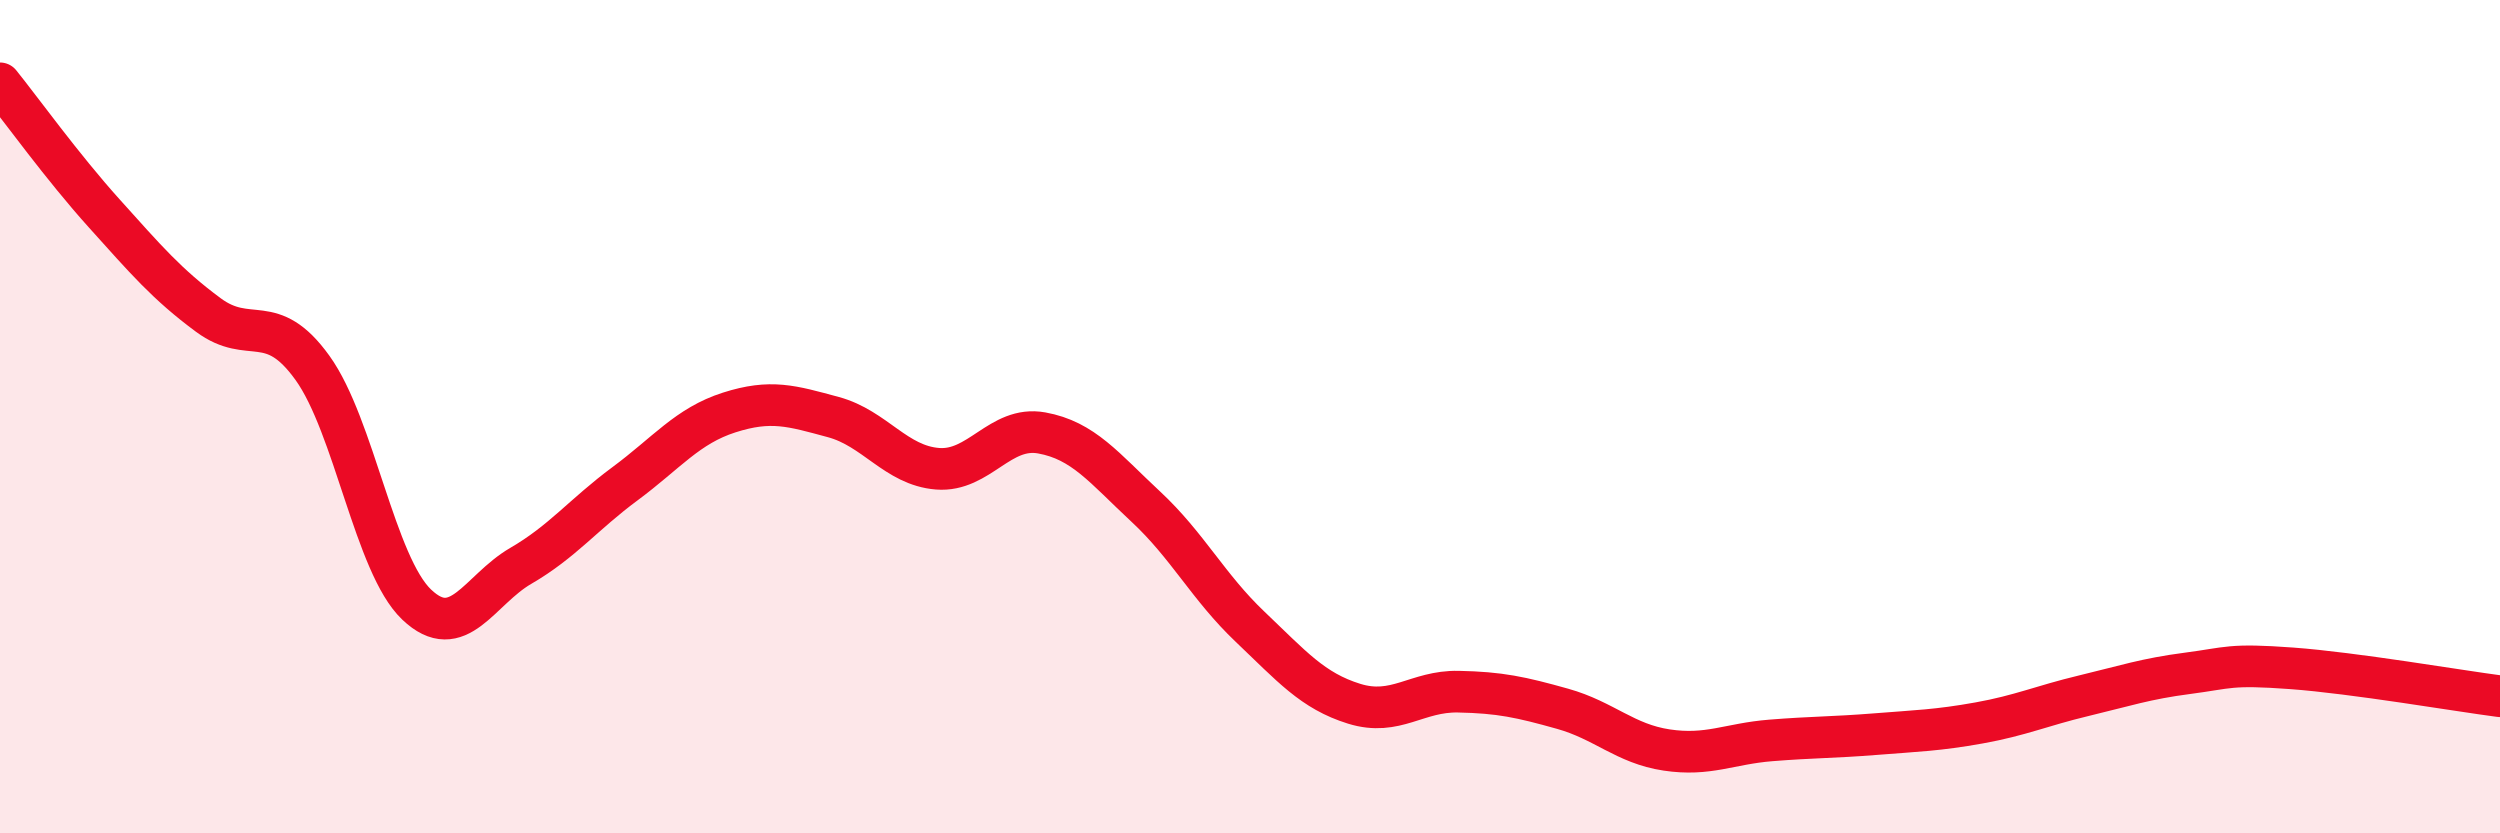
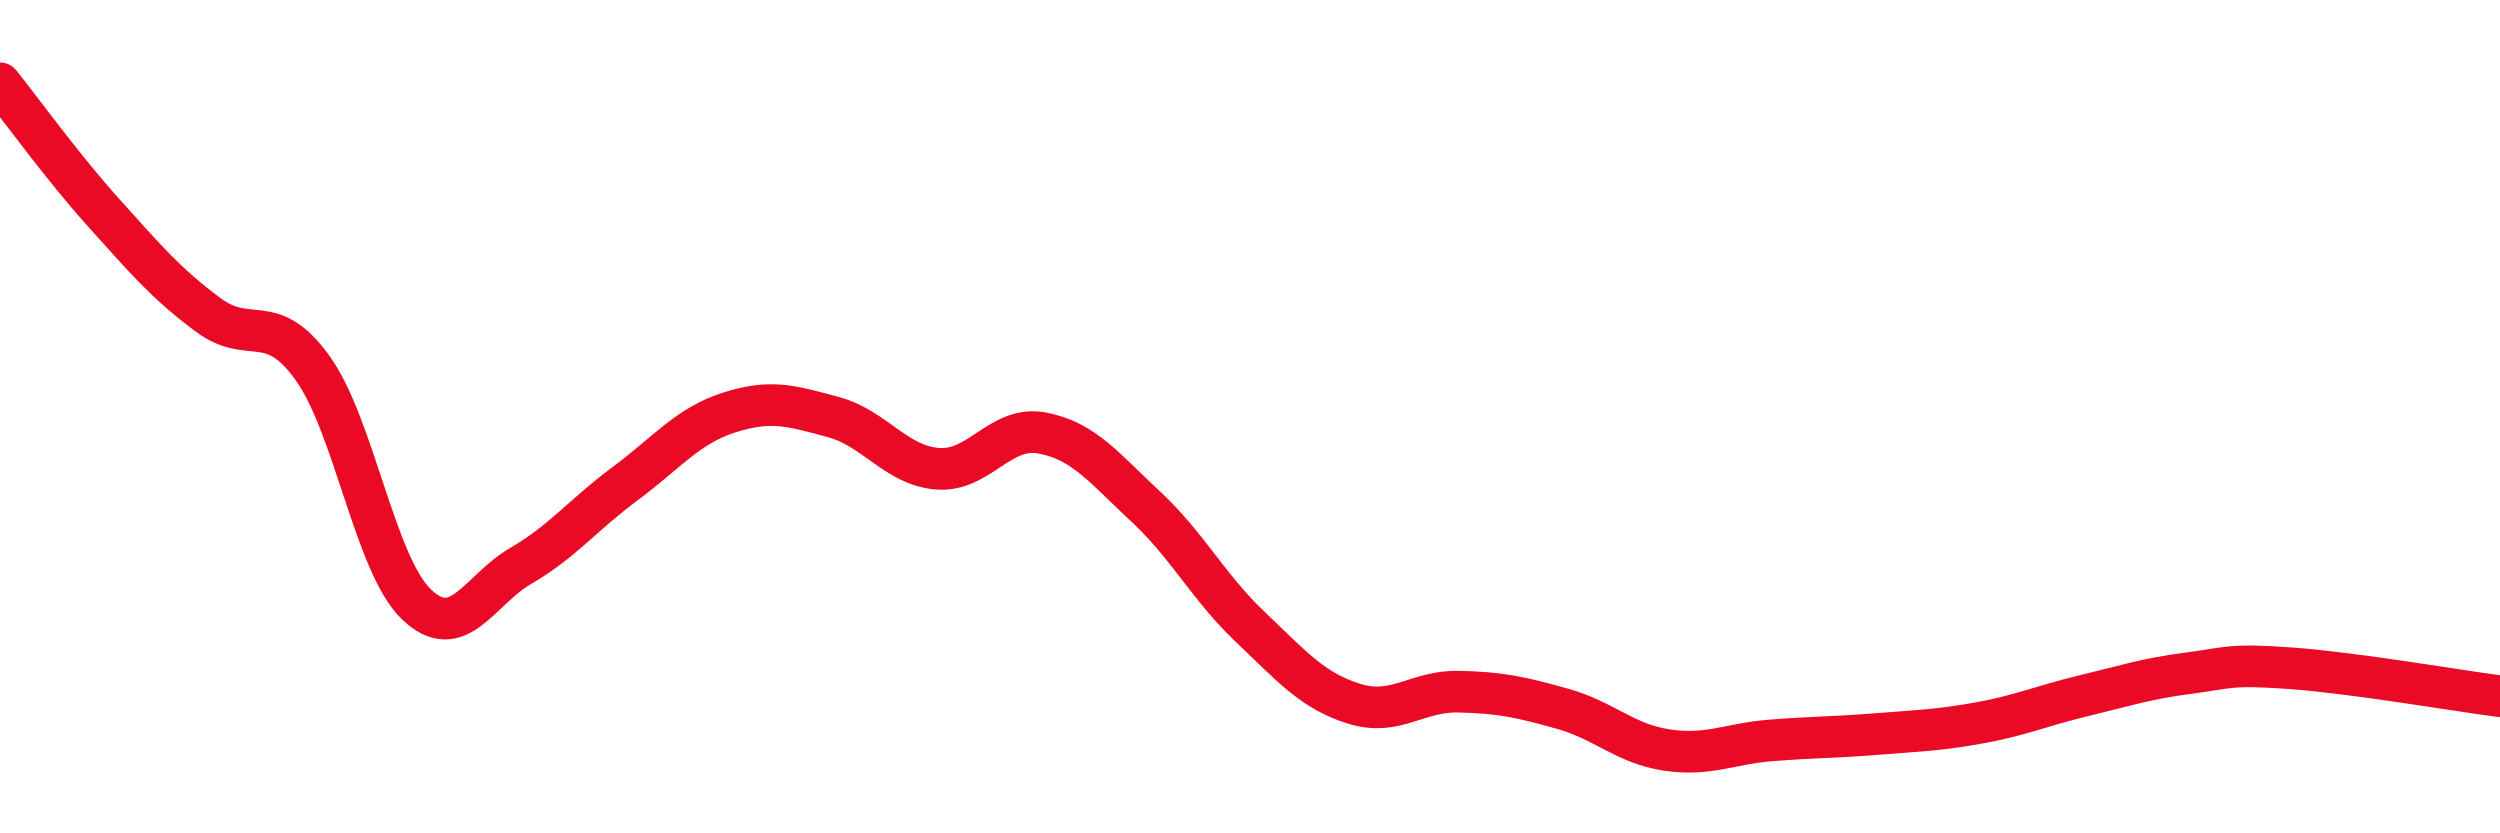
<svg xmlns="http://www.w3.org/2000/svg" width="60" height="20" viewBox="0 0 60 20">
-   <path d="M 0,2 C 0.5,2.62 1.5,4.01 2.5,5.12 C 3.5,6.23 4,6.82 5,7.56 C 6,8.3 6.5,7.44 7.5,8.83 C 8.5,10.22 9,13.56 10,14.51 C 11,15.46 11.5,14.16 12.5,13.58 C 13.5,13 14,12.35 15,11.61 C 16,10.87 16.5,10.22 17.5,9.9 C 18.5,9.58 19,9.74 20,10.01 C 21,10.28 21.5,11.17 22.5,11.25 C 23.5,11.33 24,10.21 25,10.39 C 26,10.57 26.5,11.23 27.5,12.16 C 28.5,13.09 29,14.09 30,15.04 C 31,15.99 31.5,16.58 32.5,16.89 C 33.5,17.2 34,16.58 35,16.6 C 36,16.62 36.5,16.73 37.5,17.01 C 38.5,17.29 39,17.85 40,18 C 41,18.15 41.5,17.85 42.5,17.77 C 43.5,17.69 44,17.7 45,17.62 C 46,17.54 46.5,17.53 47.5,17.35 C 48.5,17.17 49,16.94 50,16.7 C 51,16.46 51.5,16.29 52.5,16.16 C 53.5,16.03 53.5,15.93 55,16.04 C 56.5,16.15 59,16.58 60,16.71L60 20L0 20Z" fill="#EB0A25" opacity="0.1" stroke-linecap="round" stroke-linejoin="round" />
  <path d="M 0,2 C 0.5,2.62 1.5,4.01 2.5,5.12 C 3.5,6.23 4,6.82 5,7.56 C 6,8.3 6.5,7.44 7.5,8.83 C 8.5,10.22 9,13.56 10,14.51 C 11,15.46 11.5,14.16 12.5,13.58 C 13.5,13 14,12.35 15,11.61 C 16,10.87 16.5,10.22 17.5,9.9 C 18.5,9.58 19,9.74 20,10.01 C 21,10.28 21.5,11.17 22.5,11.25 C 23.5,11.33 24,10.21 25,10.39 C 26,10.57 26.5,11.23 27.5,12.16 C 28.5,13.09 29,14.09 30,15.04 C 31,15.99 31.5,16.58 32.5,16.89 C 33.5,17.2 34,16.58 35,16.6 C 36,16.62 36.5,16.73 37.5,17.01 C 38.5,17.29 39,17.85 40,18 C 41,18.15 41.5,17.85 42.5,17.77 C 43.5,17.69 44,17.7 45,17.62 C 46,17.54 46.5,17.53 47.5,17.35 C 48.5,17.17 49,16.94 50,16.7 C 51,16.46 51.5,16.29 52.5,16.16 C 53.5,16.03 53.5,15.93 55,16.04 C 56.5,16.15 59,16.58 60,16.71" stroke="#EB0A25" stroke-width="1" fill="none" stroke-linecap="round" stroke-linejoin="round" />
</svg>